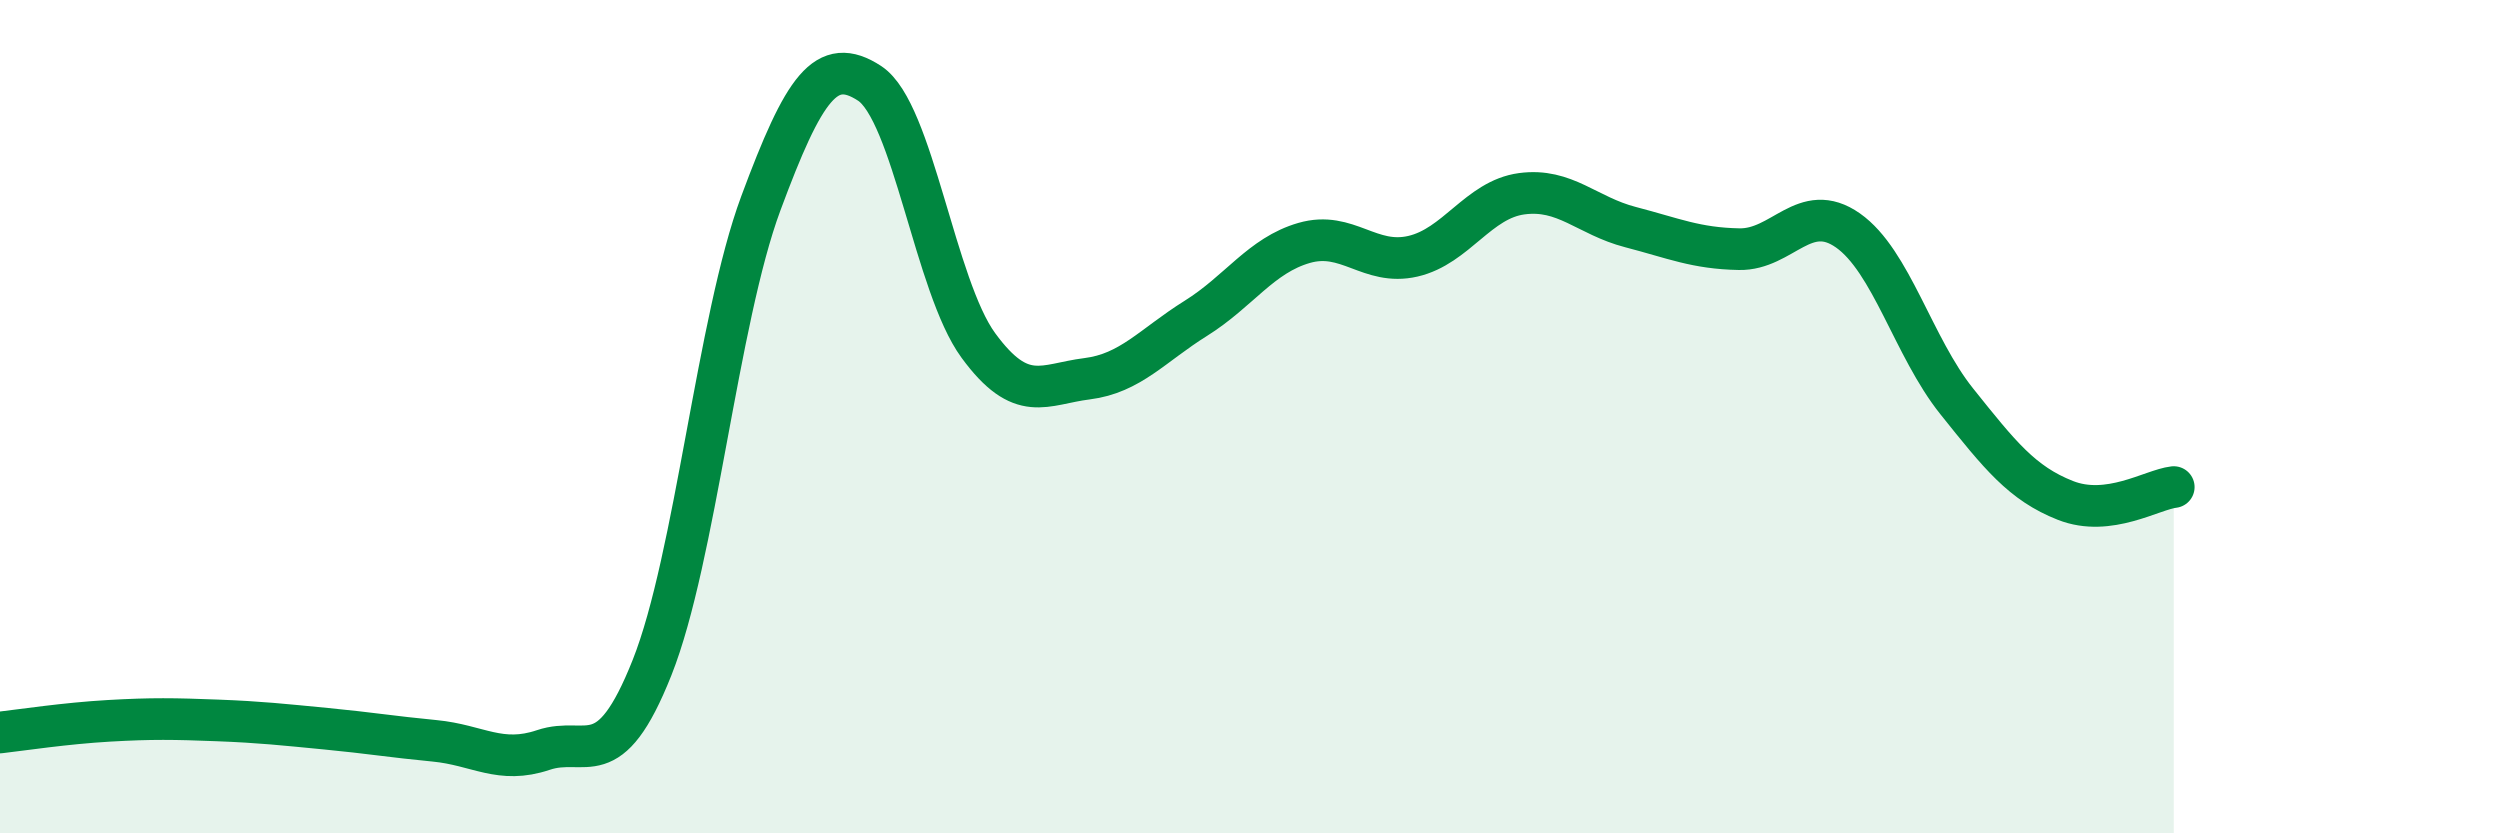
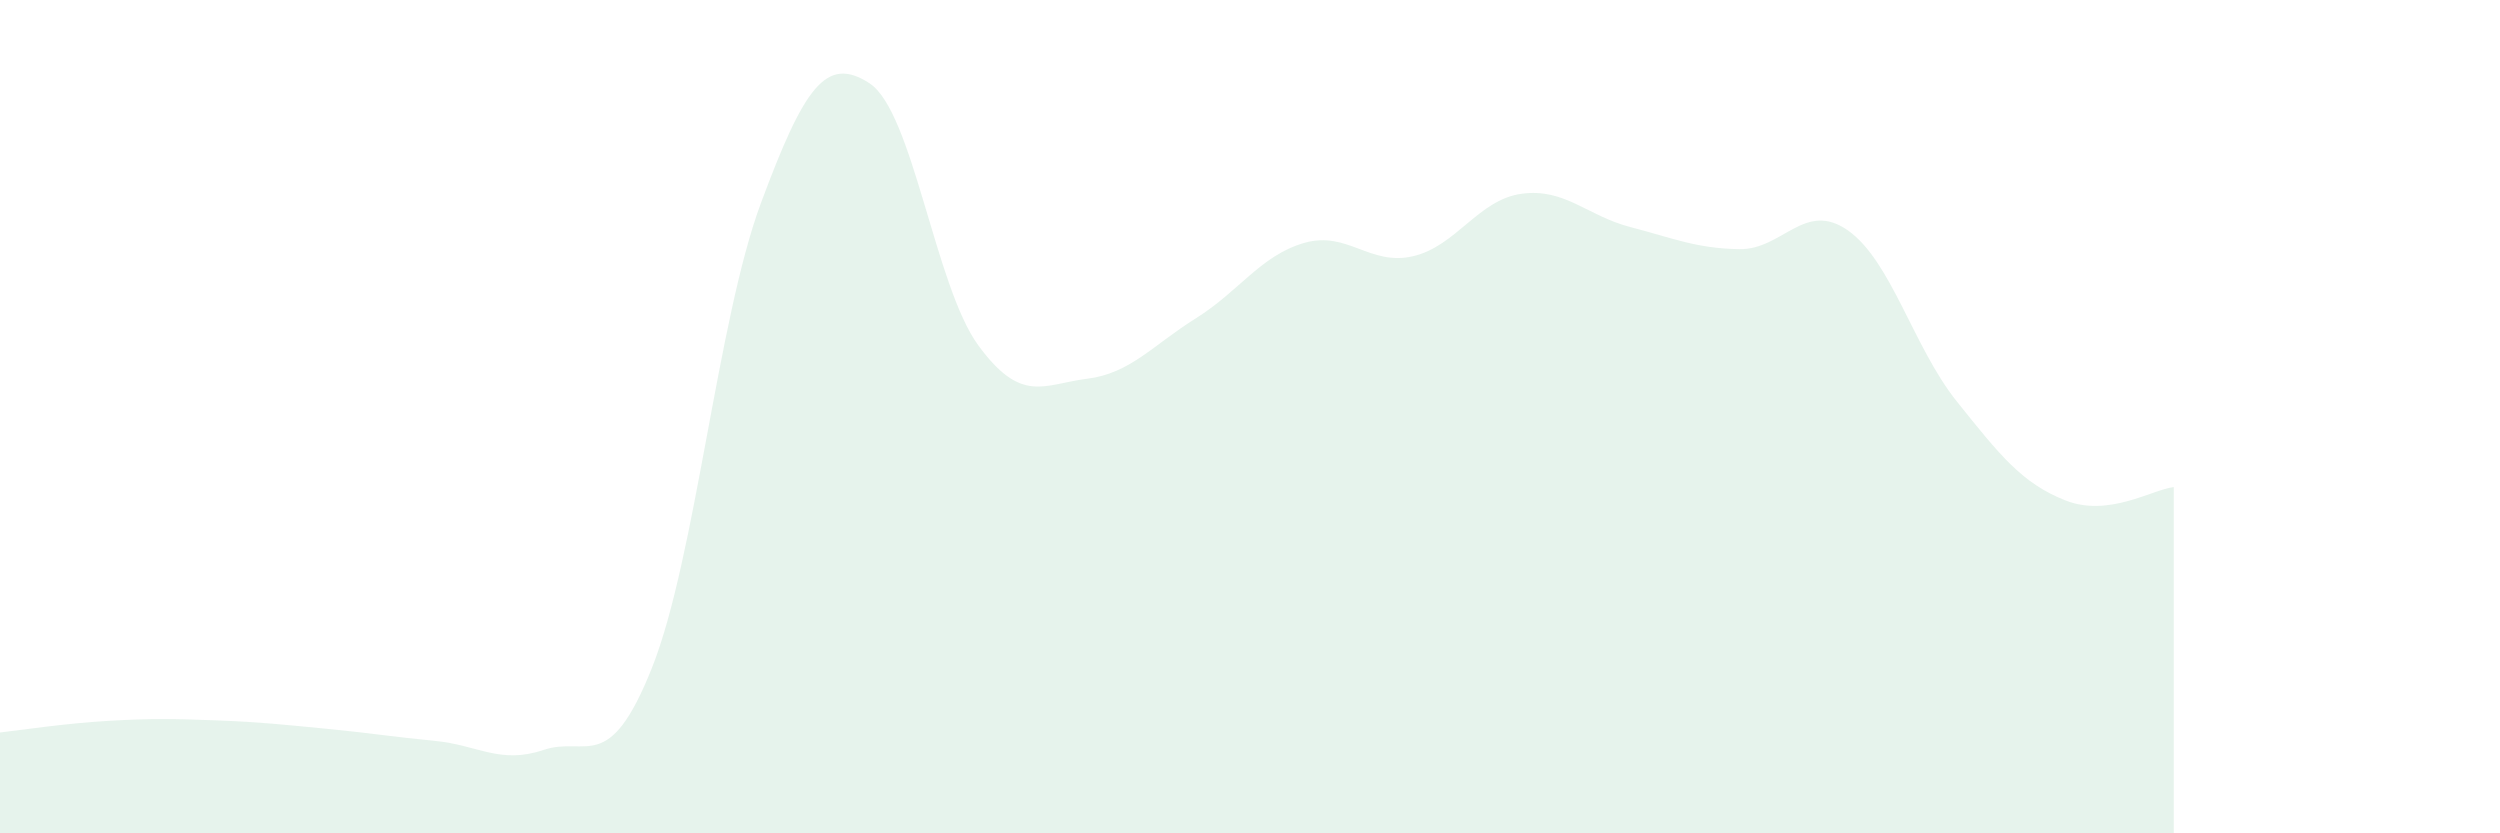
<svg xmlns="http://www.w3.org/2000/svg" width="60" height="20" viewBox="0 0 60 20">
  <path d="M 0,17.58 C 0.52,17.52 1.57,17.36 2.61,17.3 C 3.65,17.24 4.18,17.25 5.22,17.29 C 6.26,17.33 6.79,17.39 7.83,17.49 C 8.87,17.59 9.39,17.68 10.43,17.78 C 11.47,17.88 12,18.35 13.04,18 C 14.08,17.65 14.61,18.64 15.65,16.02 C 16.69,13.4 17.22,7.68 18.26,4.88 C 19.3,2.08 19.83,1.32 20.87,2 C 21.91,2.68 22.44,6.87 23.48,8.29 C 24.52,9.71 25.05,9.22 26.09,9.09 C 27.13,8.96 27.66,8.29 28.7,7.64 C 29.74,6.99 30.26,6.13 31.3,5.83 C 32.34,5.53 32.87,6.39 33.91,6.15 C 34.95,5.91 35.48,4.79 36.52,4.65 C 37.56,4.51 38.09,5.18 39.13,5.45 C 40.17,5.72 40.7,5.96 41.74,5.98 C 42.78,6 43.31,4.8 44.35,5.53 C 45.39,6.26 45.92,8.33 46.96,9.63 C 48,10.93 48.53,11.6 49.57,12.01 C 50.61,12.42 51.65,11.75 52.17,11.69L52.17 20L0 20Z" fill="#008740" opacity="0.1" stroke-linecap="round" stroke-linejoin="round" />
-   <path d="M 0,17.58 C 0.52,17.52 1.57,17.36 2.61,17.3 C 3.65,17.24 4.18,17.25 5.22,17.29 C 6.26,17.33 6.79,17.39 7.83,17.49 C 8.87,17.59 9.39,17.68 10.43,17.78 C 11.47,17.88 12,18.35 13.04,18 C 14.08,17.65 14.61,18.64 15.65,16.02 C 16.69,13.4 17.22,7.68 18.26,4.88 C 19.3,2.08 19.83,1.32 20.87,2 C 21.91,2.68 22.44,6.87 23.48,8.29 C 24.52,9.71 25.05,9.22 26.09,9.09 C 27.13,8.96 27.66,8.29 28.7,7.64 C 29.74,6.99 30.26,6.13 31.3,5.83 C 32.34,5.53 32.87,6.39 33.91,6.15 C 34.95,5.91 35.48,4.79 36.52,4.65 C 37.56,4.51 38.09,5.18 39.13,5.45 C 40.17,5.72 40.7,5.96 41.74,5.98 C 42.78,6 43.31,4.8 44.35,5.53 C 45.39,6.26 45.92,8.33 46.96,9.63 C 48,10.93 48.53,11.6 49.57,12.01 C 50.61,12.42 51.65,11.75 52.17,11.69" stroke="#008740" stroke-width="1" fill="none" stroke-linecap="round" stroke-linejoin="round" />
</svg>